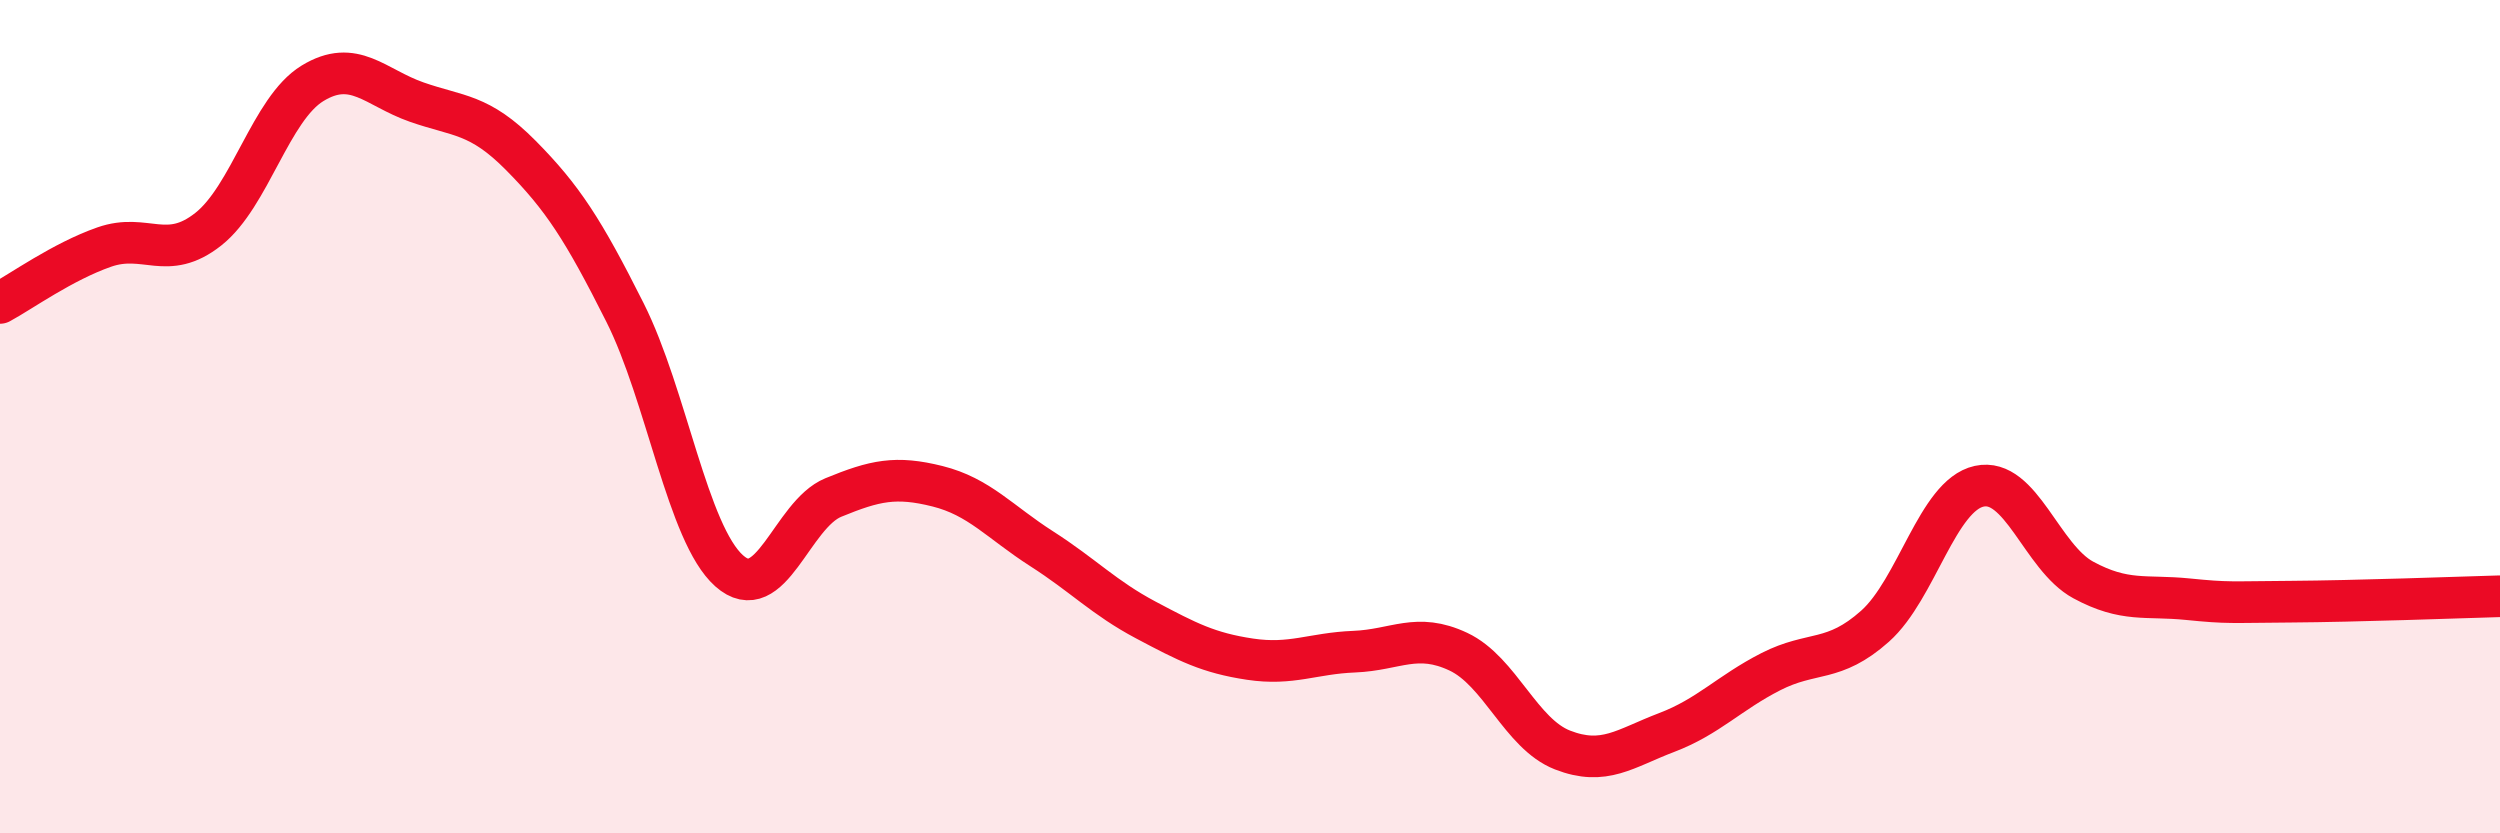
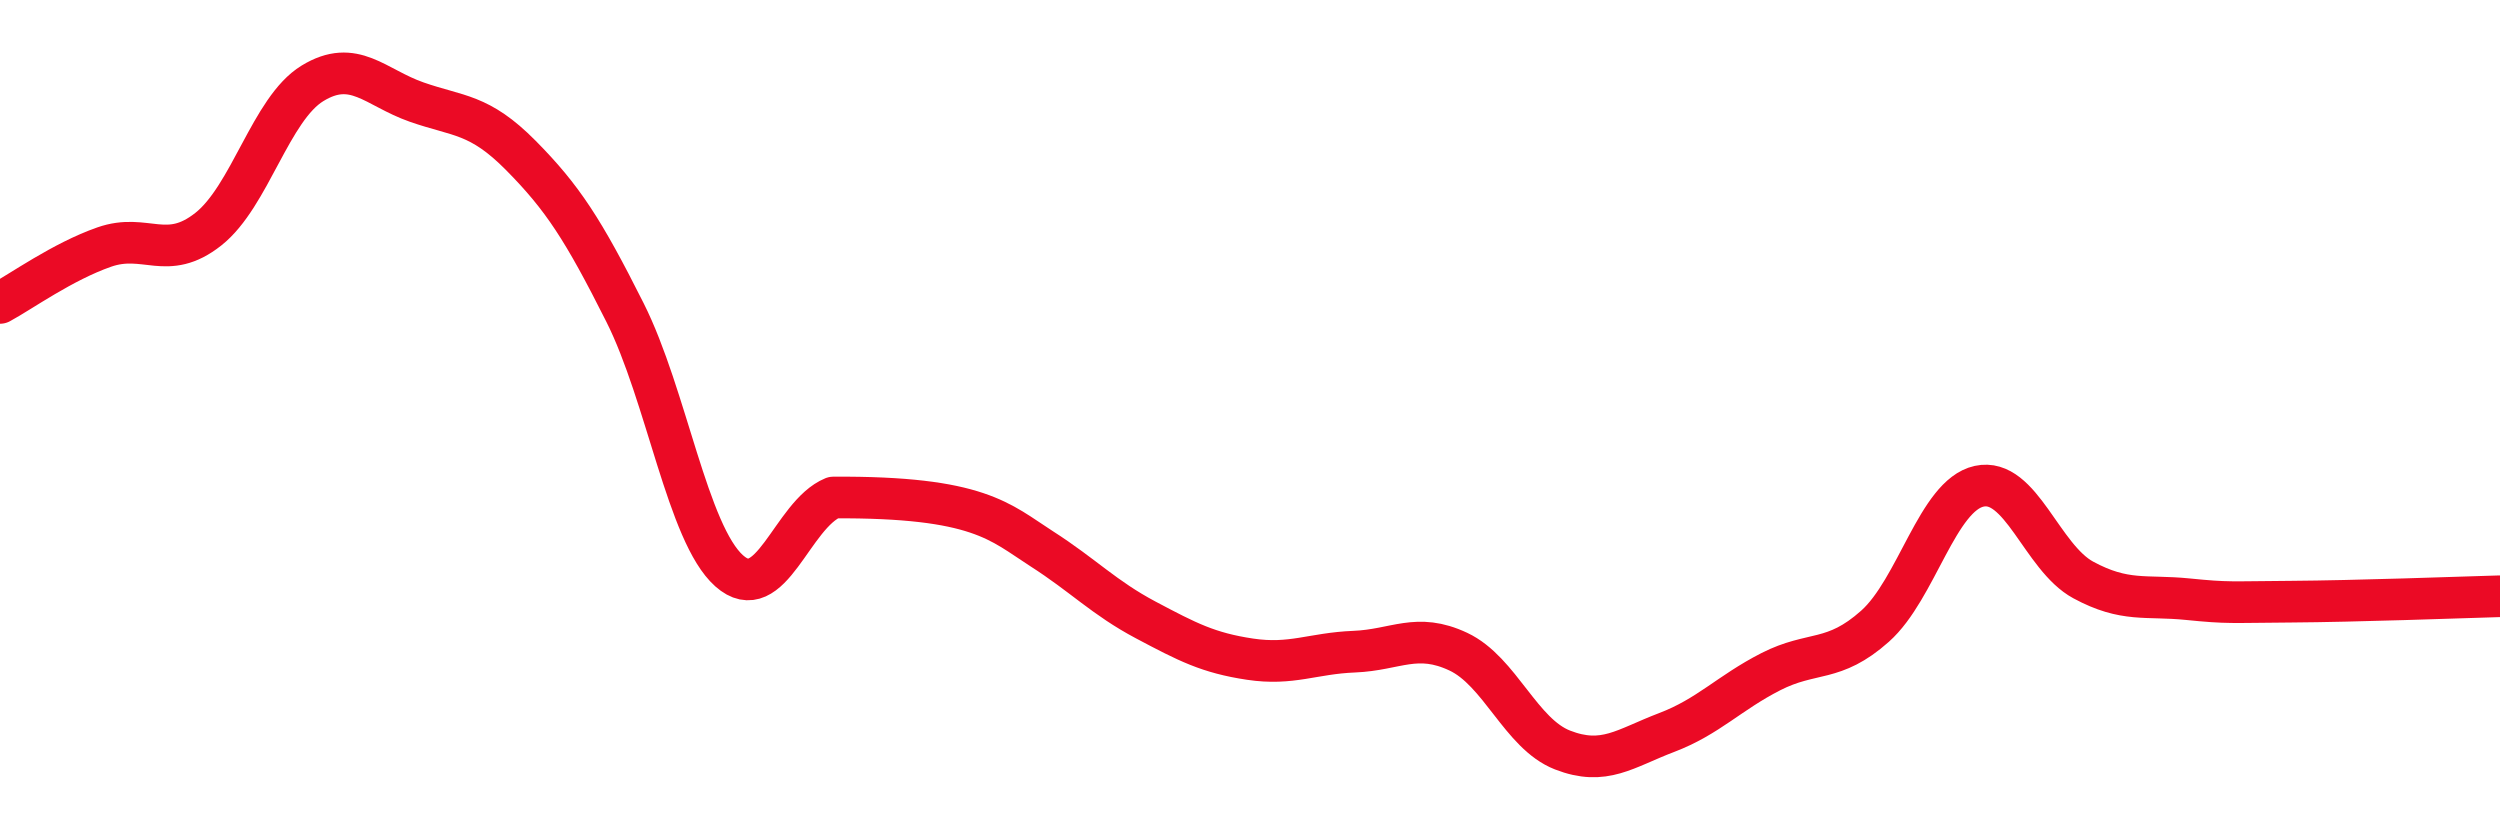
<svg xmlns="http://www.w3.org/2000/svg" width="60" height="20" viewBox="0 0 60 20">
-   <path d="M 0,7.27 C 0.5,7 1.5,6.28 2.5,5.93 C 3.5,5.58 4,6.29 5,5.5 C 6,4.71 6.5,2.61 7.5,2 C 8.5,1.39 9,2.1 10,2.45 C 11,2.8 11.5,2.72 12.5,3.73 C 13.5,4.74 14,5.51 15,7.5 C 16,9.49 16.5,12.81 17.5,13.7 C 18.5,14.59 19,12.35 20,11.94 C 21,11.53 21.5,11.42 22.5,11.67 C 23.5,11.92 24,12.53 25,13.17 C 26,13.81 26.5,14.35 27.5,14.88 C 28.5,15.41 29,15.67 30,15.82 C 31,15.97 31.5,15.68 32.5,15.64 C 33.5,15.6 34,15.17 35,15.64 C 36,16.11 36.5,17.61 37.5,18 C 38.5,18.39 39,17.96 40,17.58 C 41,17.2 41.5,16.63 42.5,16.12 C 43.5,15.61 44,15.92 45,15.03 C 46,14.14 46.5,11.89 47.5,11.67 C 48.5,11.45 49,13.38 50,13.92 C 51,14.46 51.5,14.28 52.5,14.38 C 53.5,14.48 53.5,14.45 55,14.44 C 56.5,14.43 59,14.34 60,14.31L60 20L0 20Z" fill="#EB0A25" opacity="0.1" stroke-linecap="round" stroke-linejoin="round" />
-   <path d="M 0,7.27 C 0.5,7 1.5,6.28 2.5,5.93 C 3.5,5.58 4,6.29 5,5.5 C 6,4.71 6.5,2.61 7.5,2 C 8.5,1.39 9,2.1 10,2.45 C 11,2.8 11.5,2.72 12.5,3.73 C 13.5,4.74 14,5.51 15,7.5 C 16,9.49 16.5,12.81 17.5,13.7 C 18.5,14.59 19,12.35 20,11.94 C 21,11.53 21.5,11.42 22.5,11.67 C 23.5,11.92 24,12.53 25,13.17 C 26,13.81 26.5,14.35 27.5,14.88 C 28.5,15.41 29,15.67 30,15.82 C 31,15.97 31.5,15.68 32.5,15.64 C 33.5,15.6 34,15.17 35,15.64 C 36,16.11 36.5,17.61 37.5,18 C 38.5,18.39 39,17.96 40,17.58 C 41,17.2 41.5,16.63 42.5,16.12 C 43.5,15.61 44,15.92 45,15.03 C 46,14.14 46.5,11.89 47.5,11.67 C 48.5,11.45 49,13.38 50,13.92 C 51,14.46 51.5,14.28 52.5,14.38 C 53.5,14.48 53.5,14.45 55,14.44 C 56.5,14.43 59,14.34 60,14.31" stroke="#EB0A25" stroke-width="1" fill="none" stroke-linecap="round" stroke-linejoin="round" />
+   <path d="M 0,7.27 C 0.5,7 1.5,6.28 2.5,5.93 C 3.5,5.58 4,6.29 5,5.5 C 6,4.71 6.5,2.61 7.5,2 C 8.5,1.39 9,2.1 10,2.45 C 11,2.8 11.5,2.72 12.5,3.73 C 13.5,4.74 14,5.51 15,7.5 C 16,9.49 16.5,12.81 17.5,13.7 C 18.5,14.59 19,12.35 20,11.94 C 23.5,11.92 24,12.53 25,13.17 C 26,13.81 26.5,14.35 27.5,14.88 C 28.5,15.41 29,15.67 30,15.82 C 31,15.97 31.5,15.68 32.5,15.64 C 33.5,15.6 34,15.17 35,15.64 C 36,16.11 36.5,17.61 37.5,18 C 38.5,18.39 39,17.96 40,17.58 C 41,17.2 41.5,16.63 42.5,16.12 C 43.5,15.61 44,15.92 45,15.03 C 46,14.14 46.5,11.89 47.5,11.67 C 48.5,11.45 49,13.38 50,13.92 C 51,14.46 51.5,14.28 52.5,14.38 C 53.5,14.48 53.5,14.45 55,14.44 C 56.5,14.43 59,14.34 60,14.31" stroke="#EB0A25" stroke-width="1" fill="none" stroke-linecap="round" stroke-linejoin="round" />
</svg>